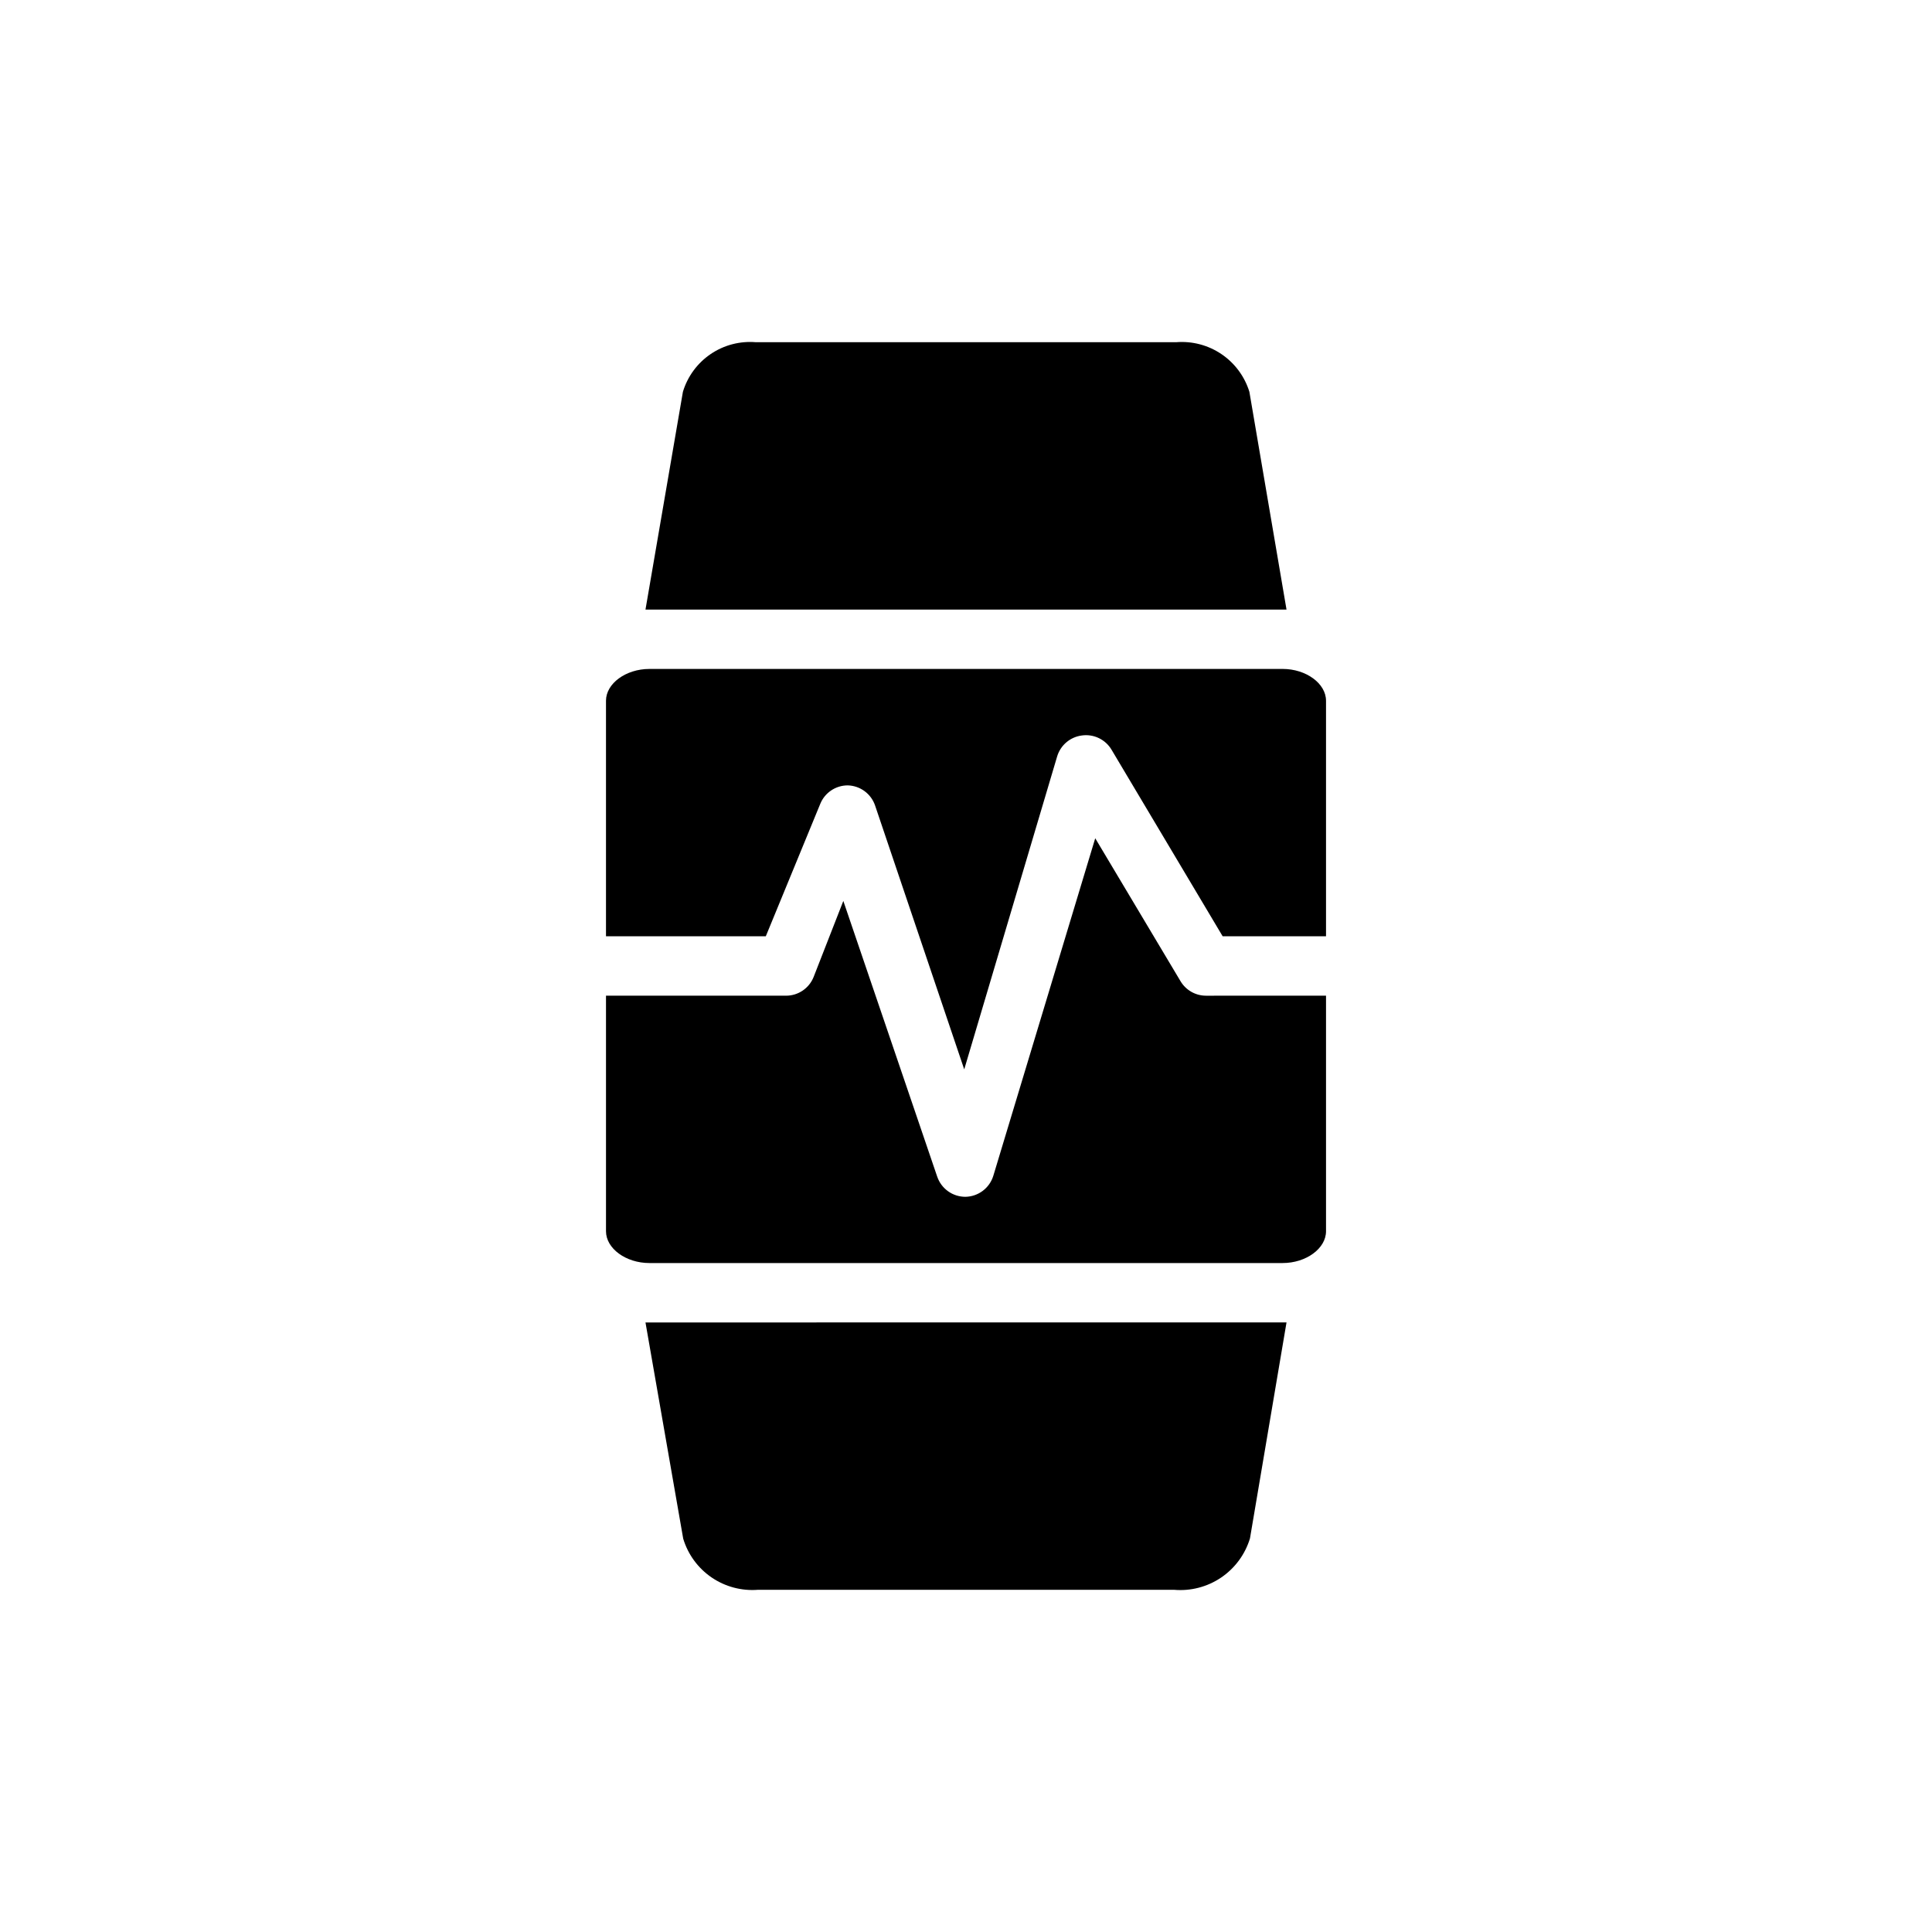
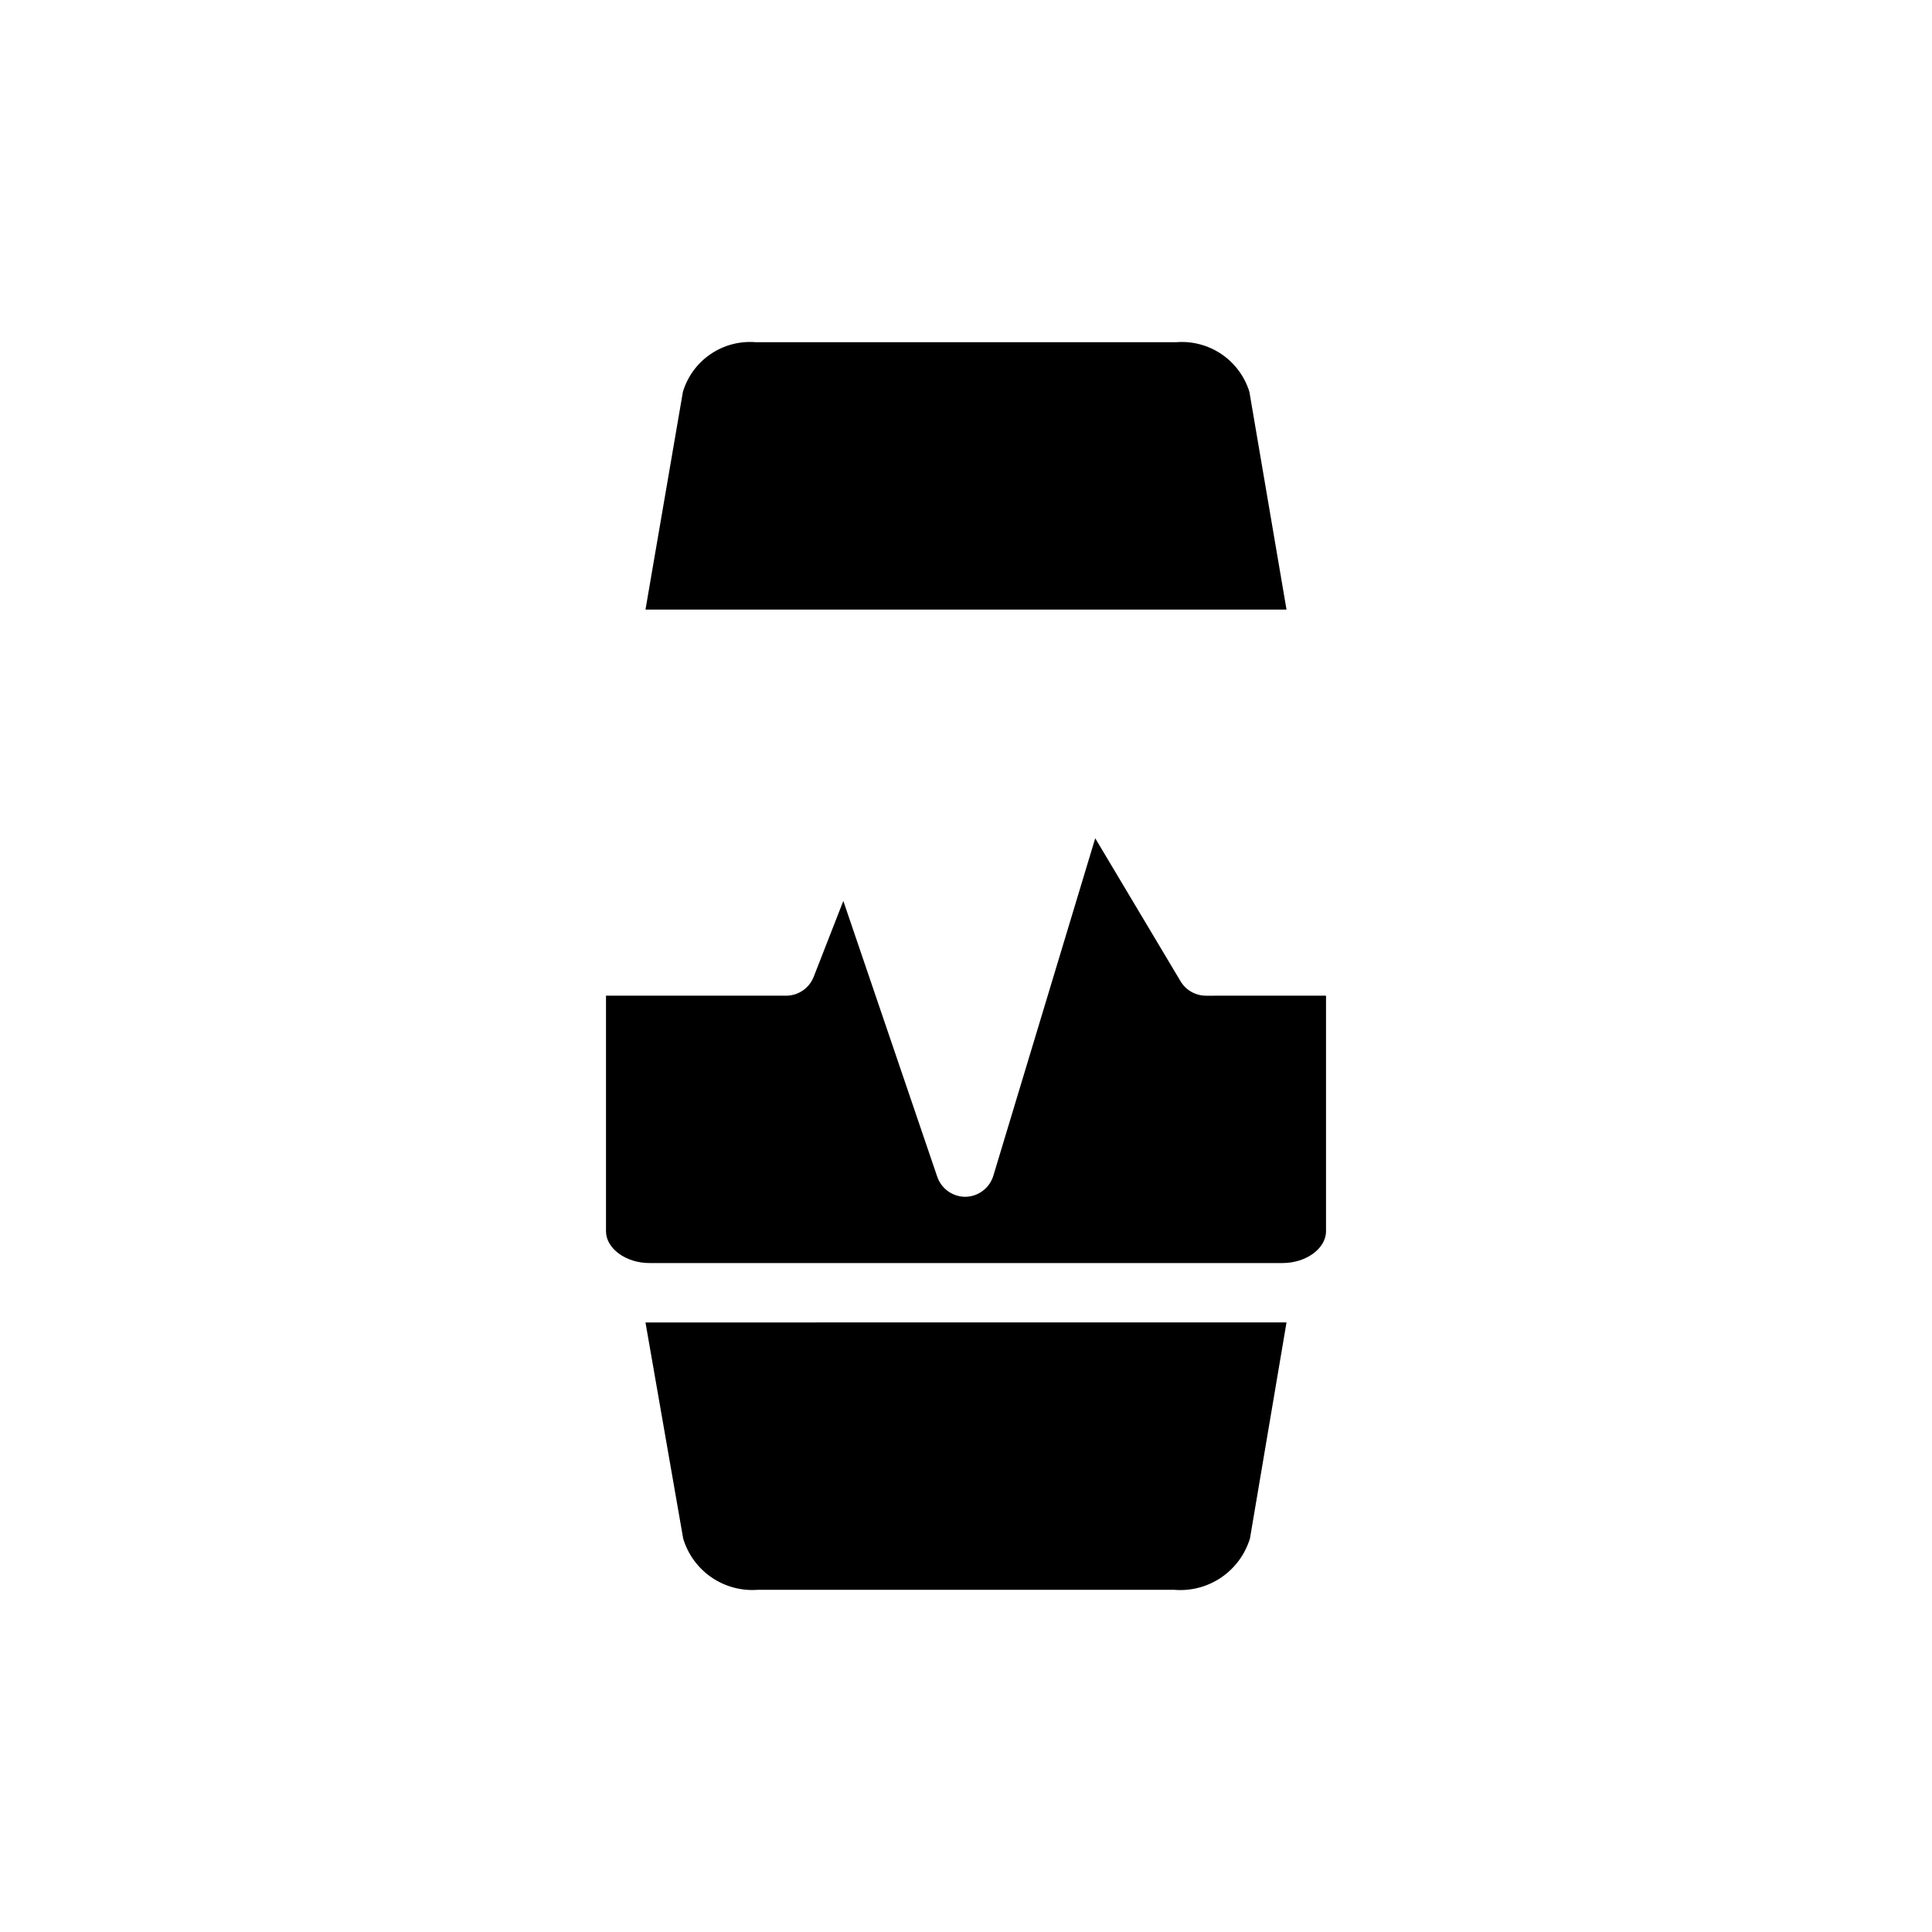
<svg xmlns="http://www.w3.org/2000/svg" fill="#000000" width="800px" height="800px" version="1.1" viewBox="144 144 512 512">
  <g>
    <path d="m484.94 494.46-9.684 57.23c-1.285 4.238-3.988 7.906-7.656 10.387-3.672 2.481-8.082 3.621-12.496 3.234h-110.21c-4.356 0.348-8.699-0.809-12.309-3.269-3.609-2.465-6.266-6.09-7.527-10.273l-10-57.309z" />
    <path d="m495.41 407.87v62.426c0 4.566-5.273 8.422-11.492 8.422h-167.83c-6.219 0-11.492-3.856-11.492-8.422v-62.426h47.703c3.227 0.004 6.129-1.961 7.32-4.961l7.871-20.152 24.875 73.051 0.004 0.004c1.082 3.203 4.094 5.359 7.477 5.352 3.418-0.059 6.41-2.316 7.402-5.59l27-89.426 22.594 37.863c1.418 2.391 3.988 3.859 6.769 3.859z" />
-     <path d="m495.41 329.7v62.422h-27.395l-29.441-49.434c-1.621-2.734-4.727-4.223-7.871-3.781-3.07 0.395-5.629 2.551-6.535 5.512l-24.637 82.973-23.617-69.902v-0.004c-1.055-3.125-3.945-5.262-7.242-5.352-3.227-0.004-6.129 1.961-7.32 4.961l-14.406 35.027h-42.352v-62.422c0-4.566 5.273-8.422 11.492-8.422l167.83-0.004c6.219 0 11.492 3.859 11.492 8.426z" />
    <path d="m484.94 305.54h-169.88l9.918-57.703c1.23-4.078 3.828-7.613 7.356-10.008 3.523-2.391 7.766-3.5 12.012-3.137h111.31c4.254-0.352 8.5 0.758 12.035 3.148 3.539 2.391 6.152 5.918 7.41 9.996z" />
  </g>
</svg>